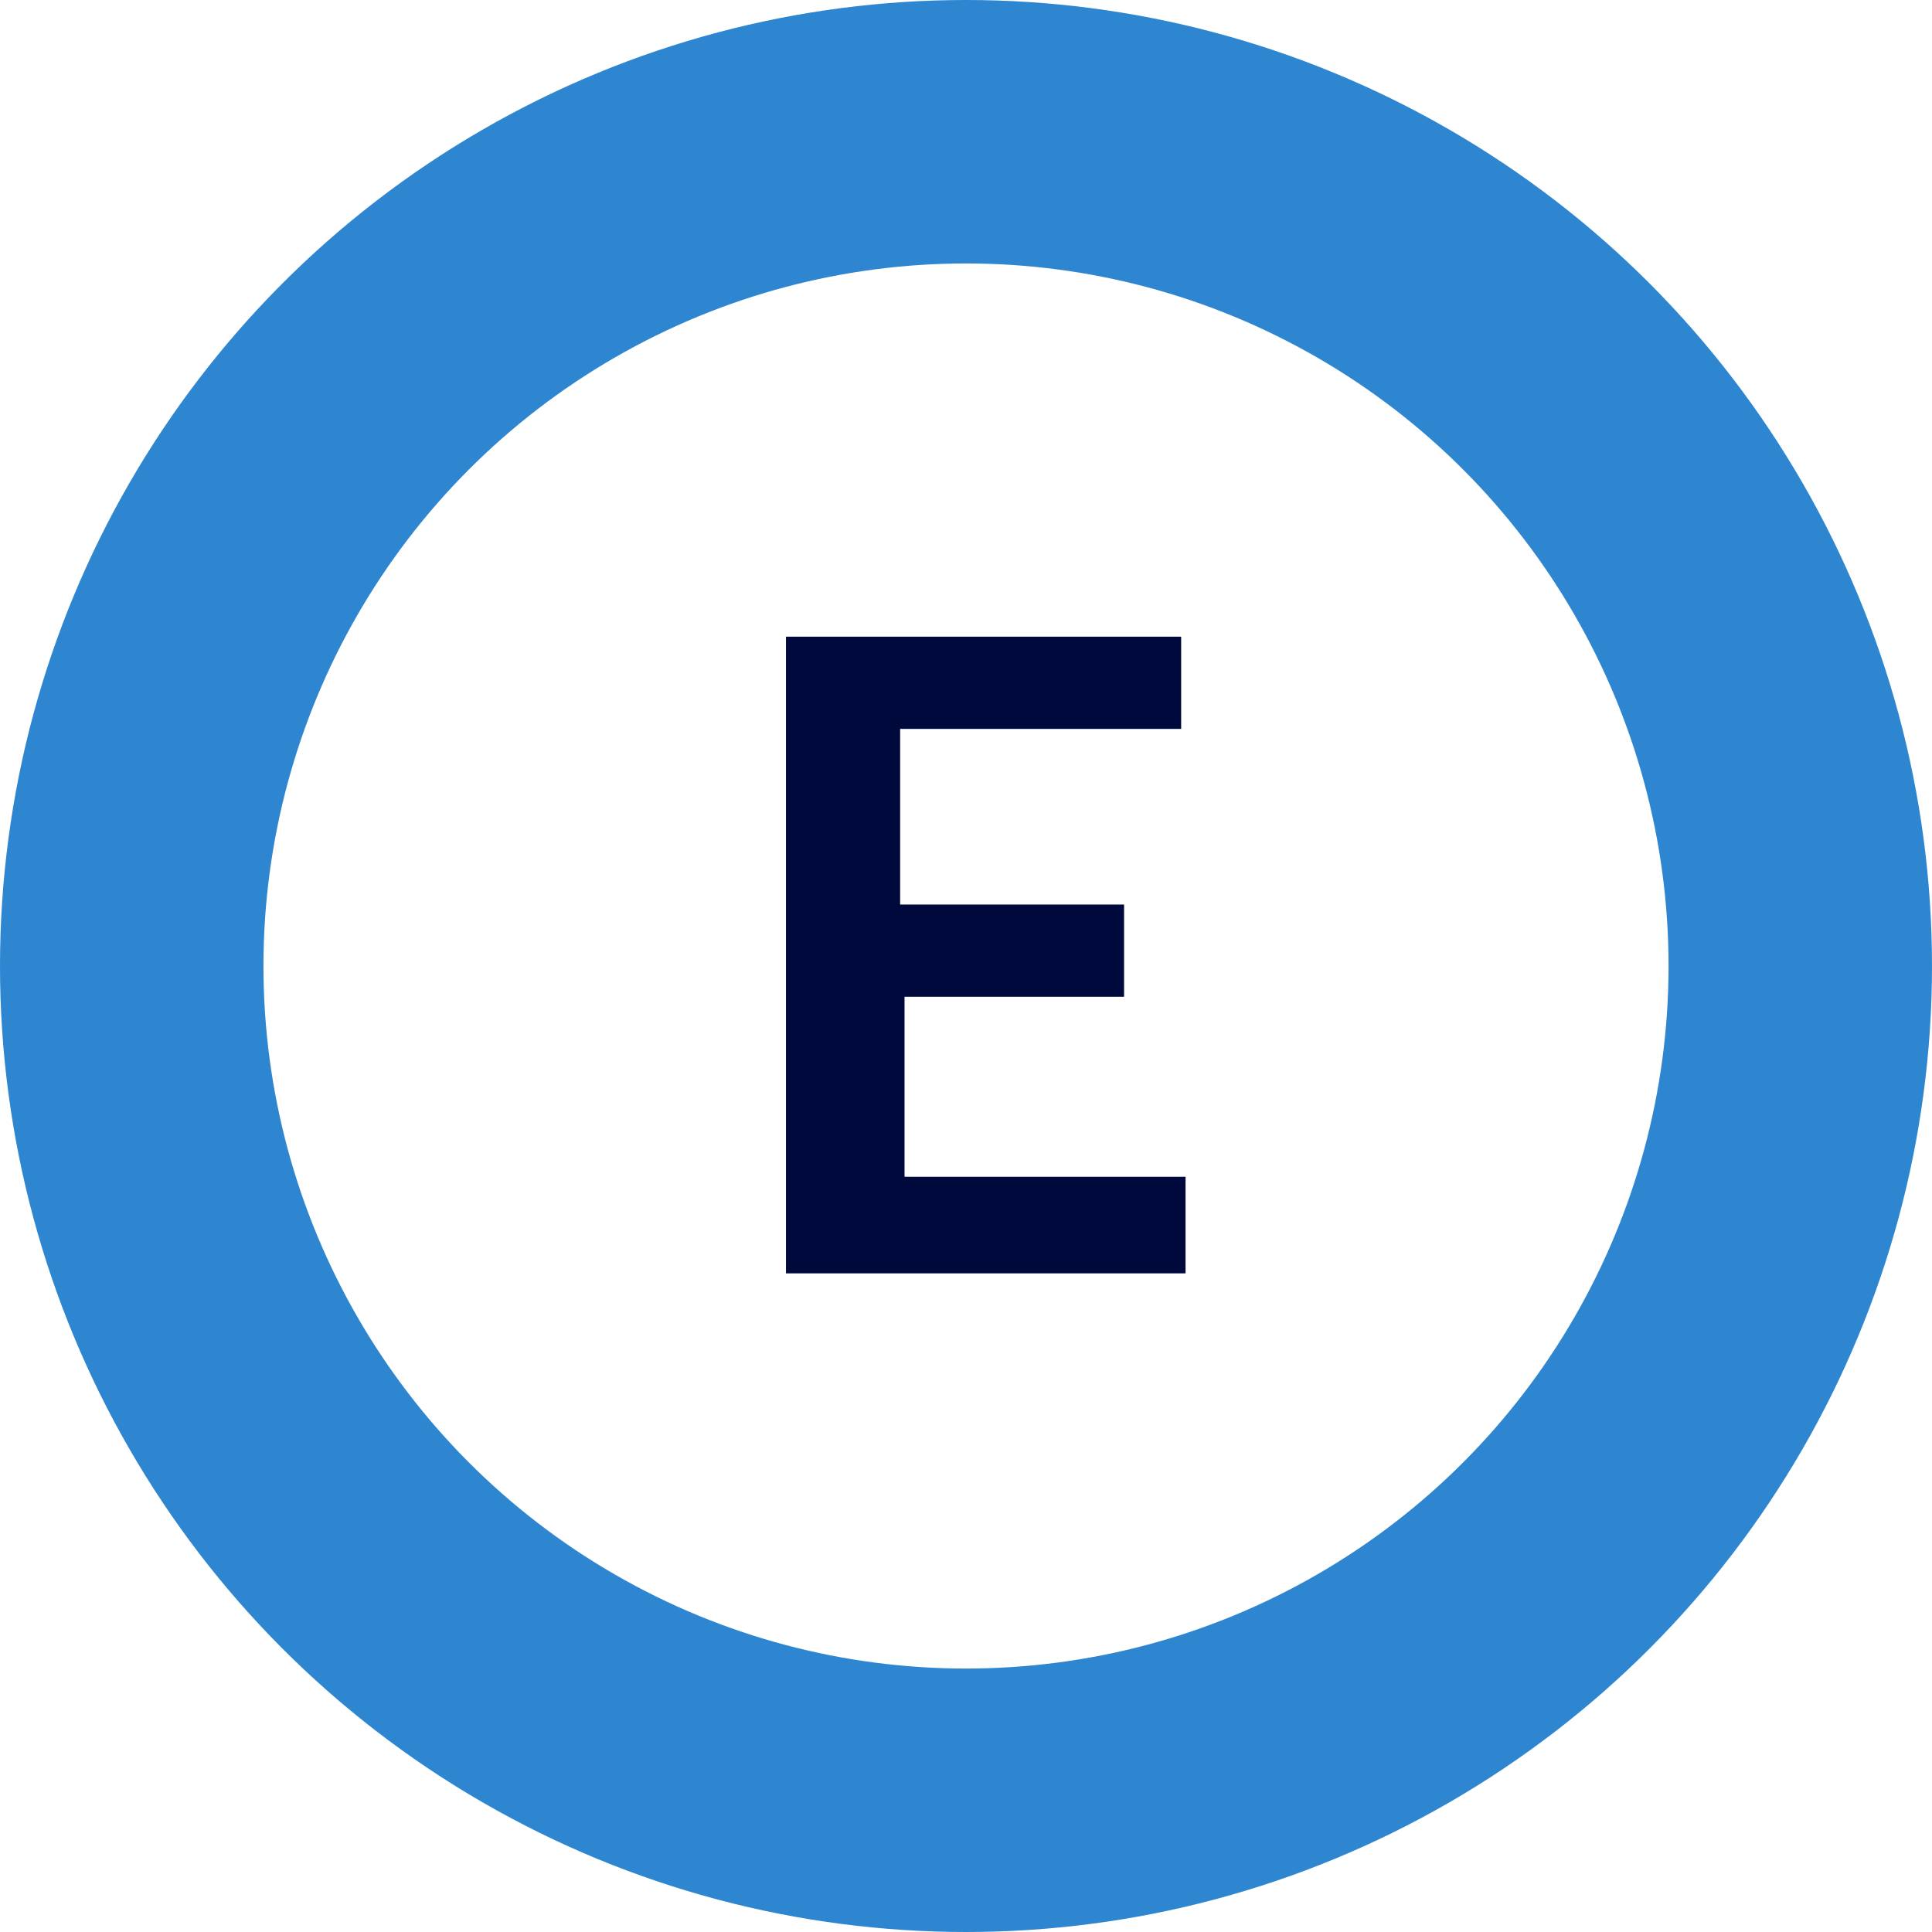
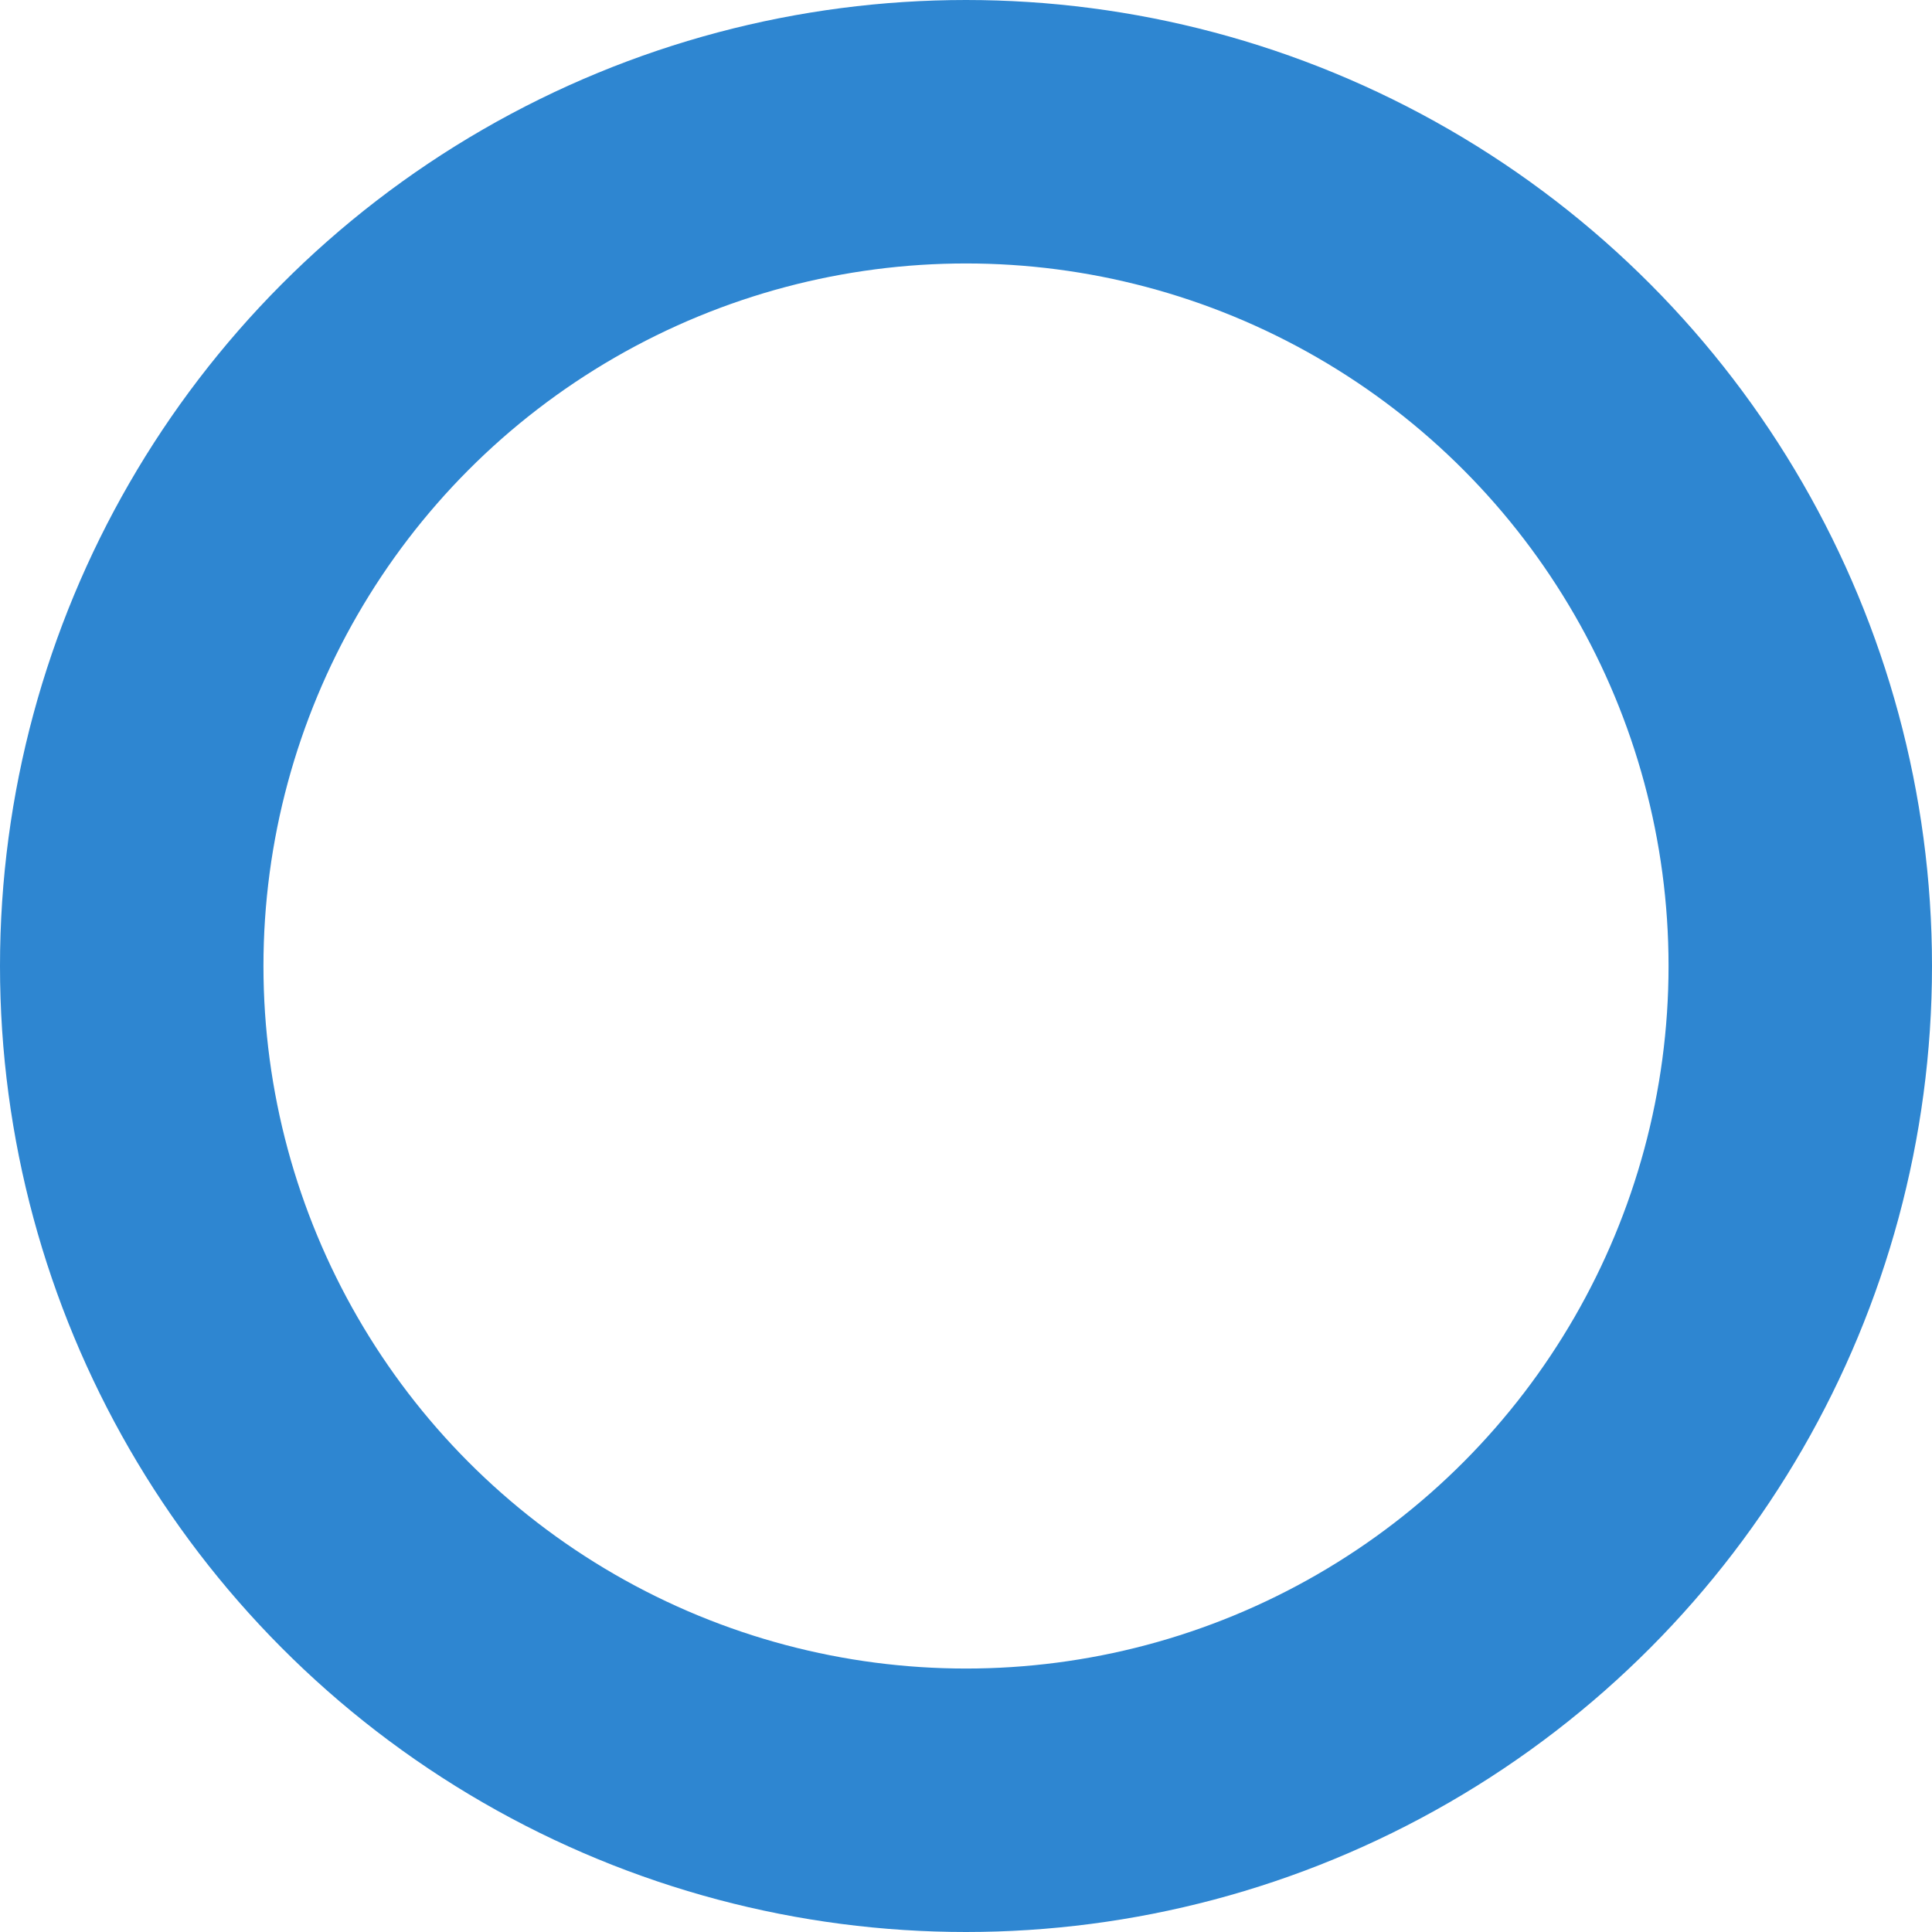
<svg xmlns="http://www.w3.org/2000/svg" version="1.1" id="グループ_1436" x="0px" y="0px" viewBox="0 0 44 44" style="enable-background:new 0 0 44 44;" xml:space="preserve">
  <style type="text/css">
	.st0{fill:none;}
	.st1{fill:none;stroke:#2E86D1;stroke-width:6;}
	.st2{fill:#00093C;}
</style>
  <g id="楕円形_9">
-     <circle class="st0" cx="22" cy="22" r="22" />
    <circle class="st1" cx="22" cy="22" r="19" />
  </g>
-   <path id="パス_2560" class="st2" d="M26.9,14.5v2.1h-6.4v4h5.1v2.1h-5v4.1h6.4V29h-9.1V14.5H26.9z" />
</svg>